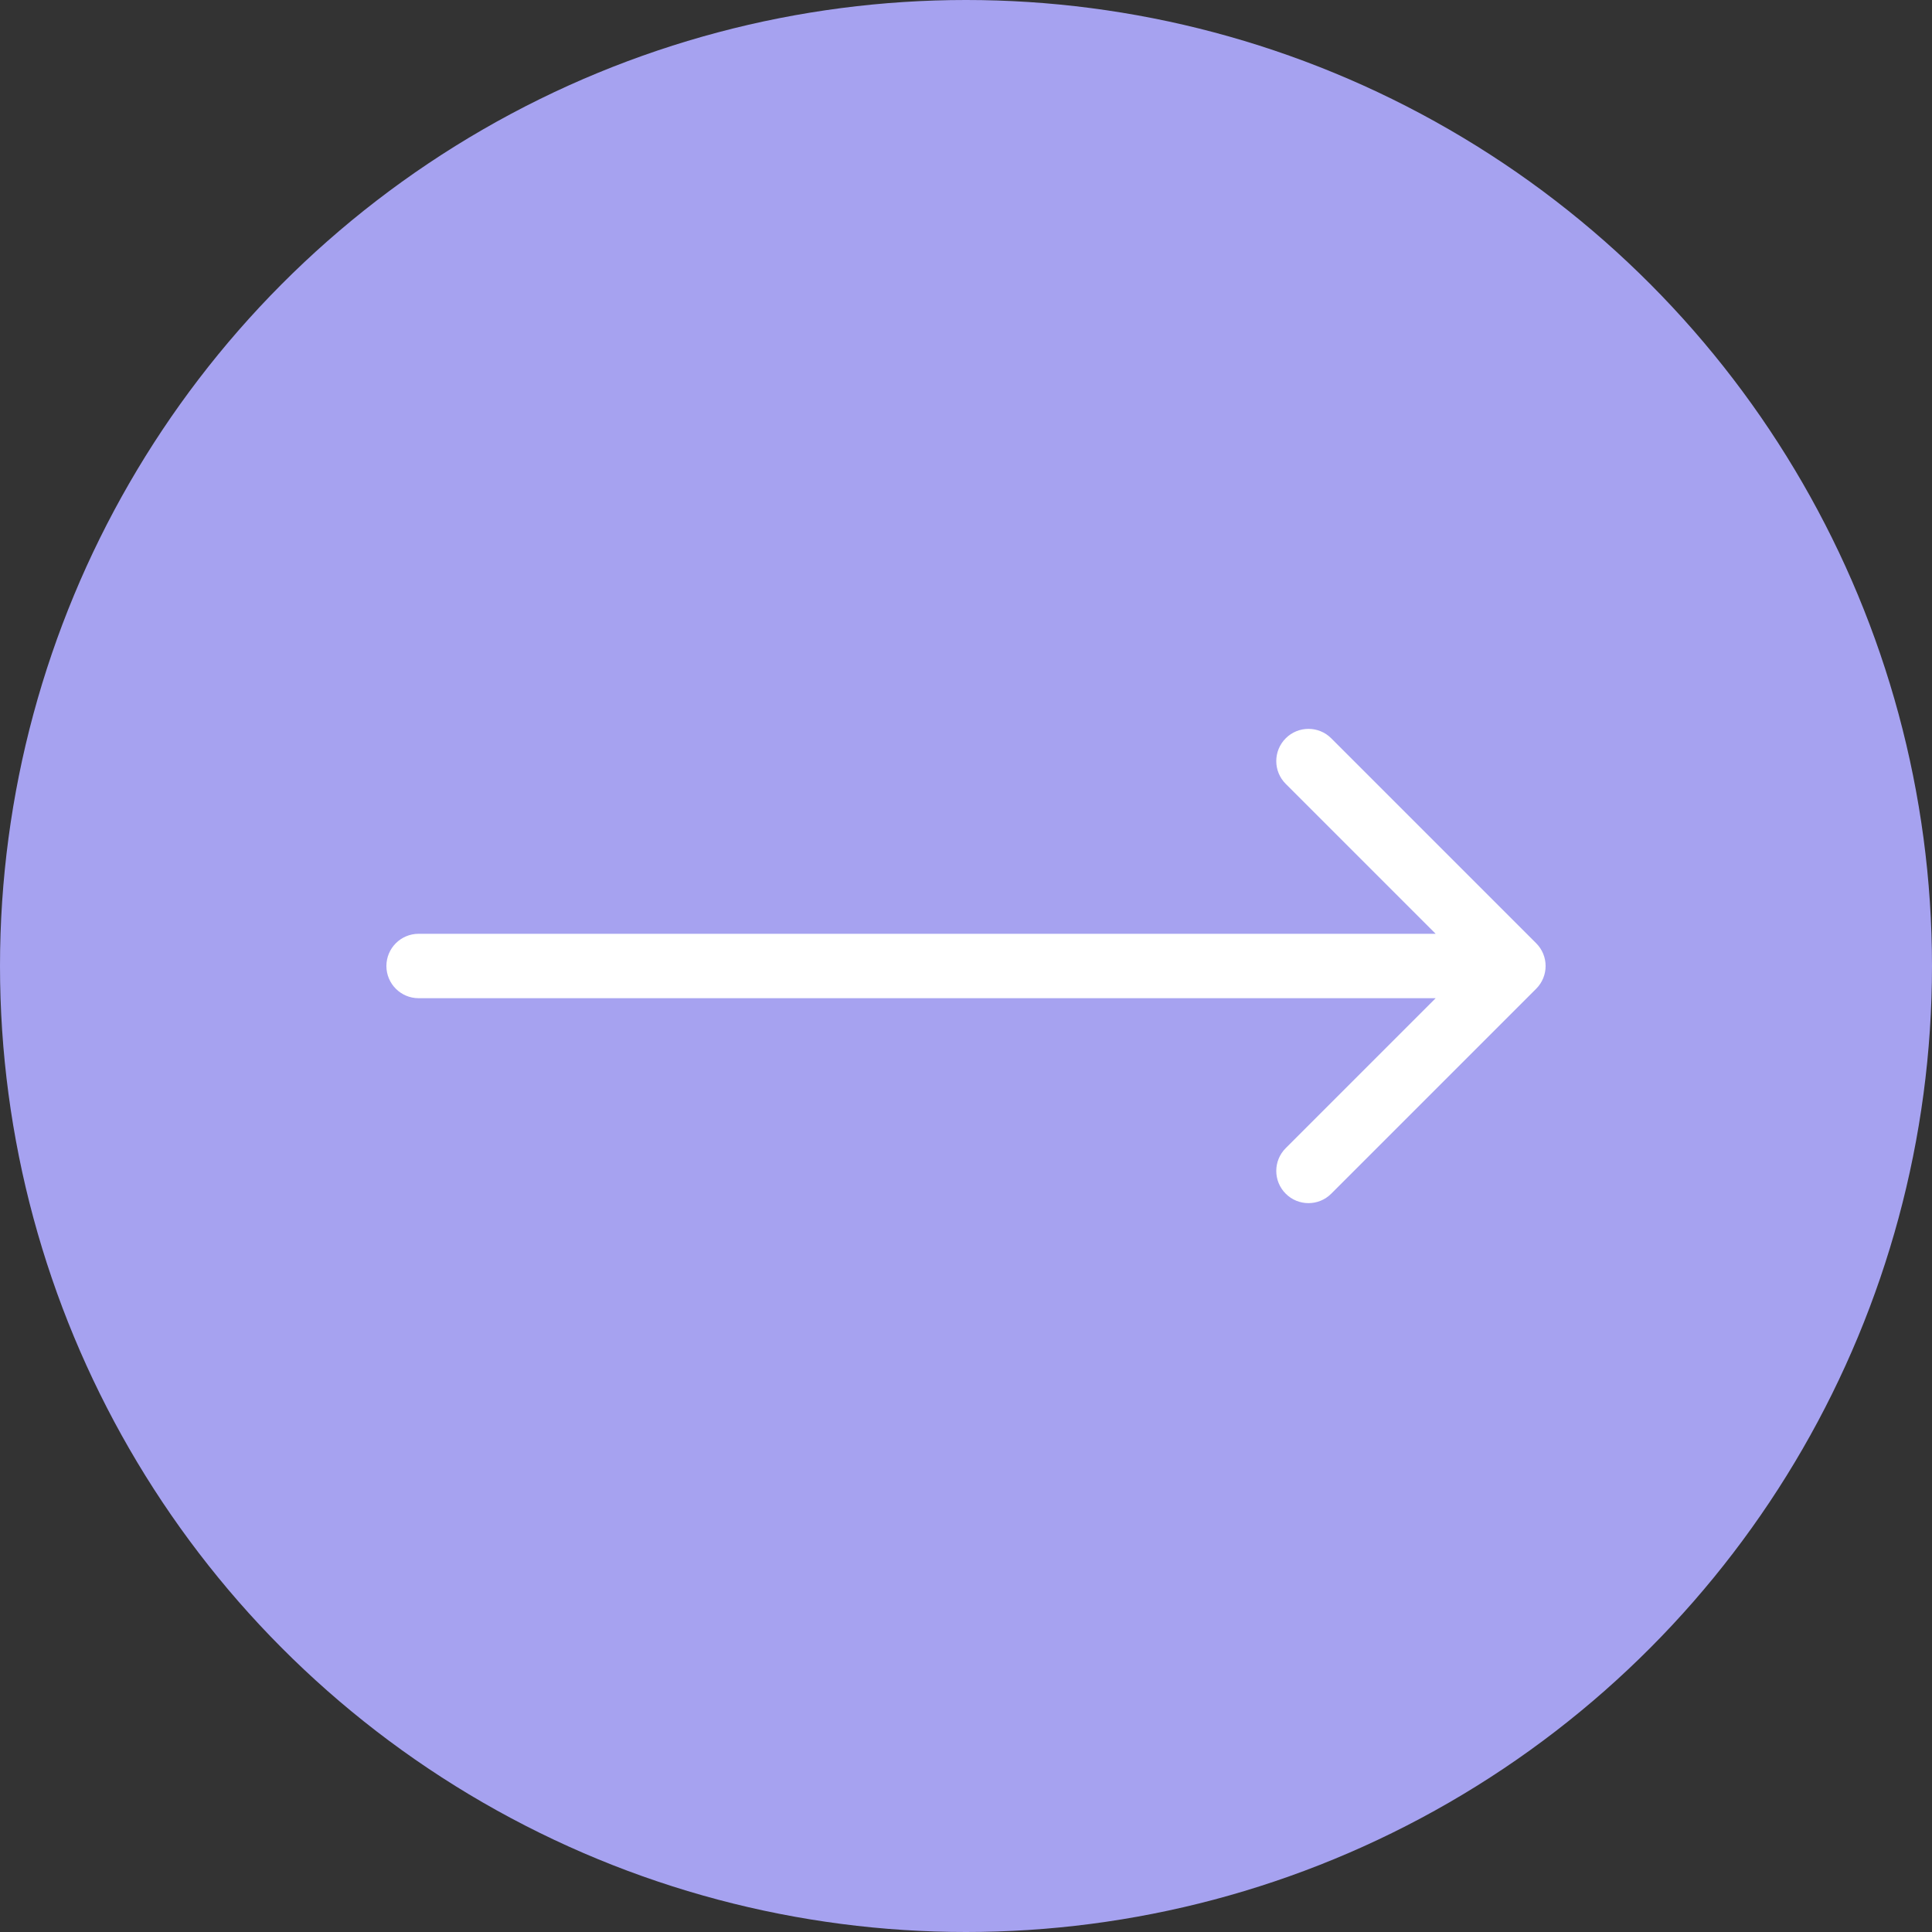
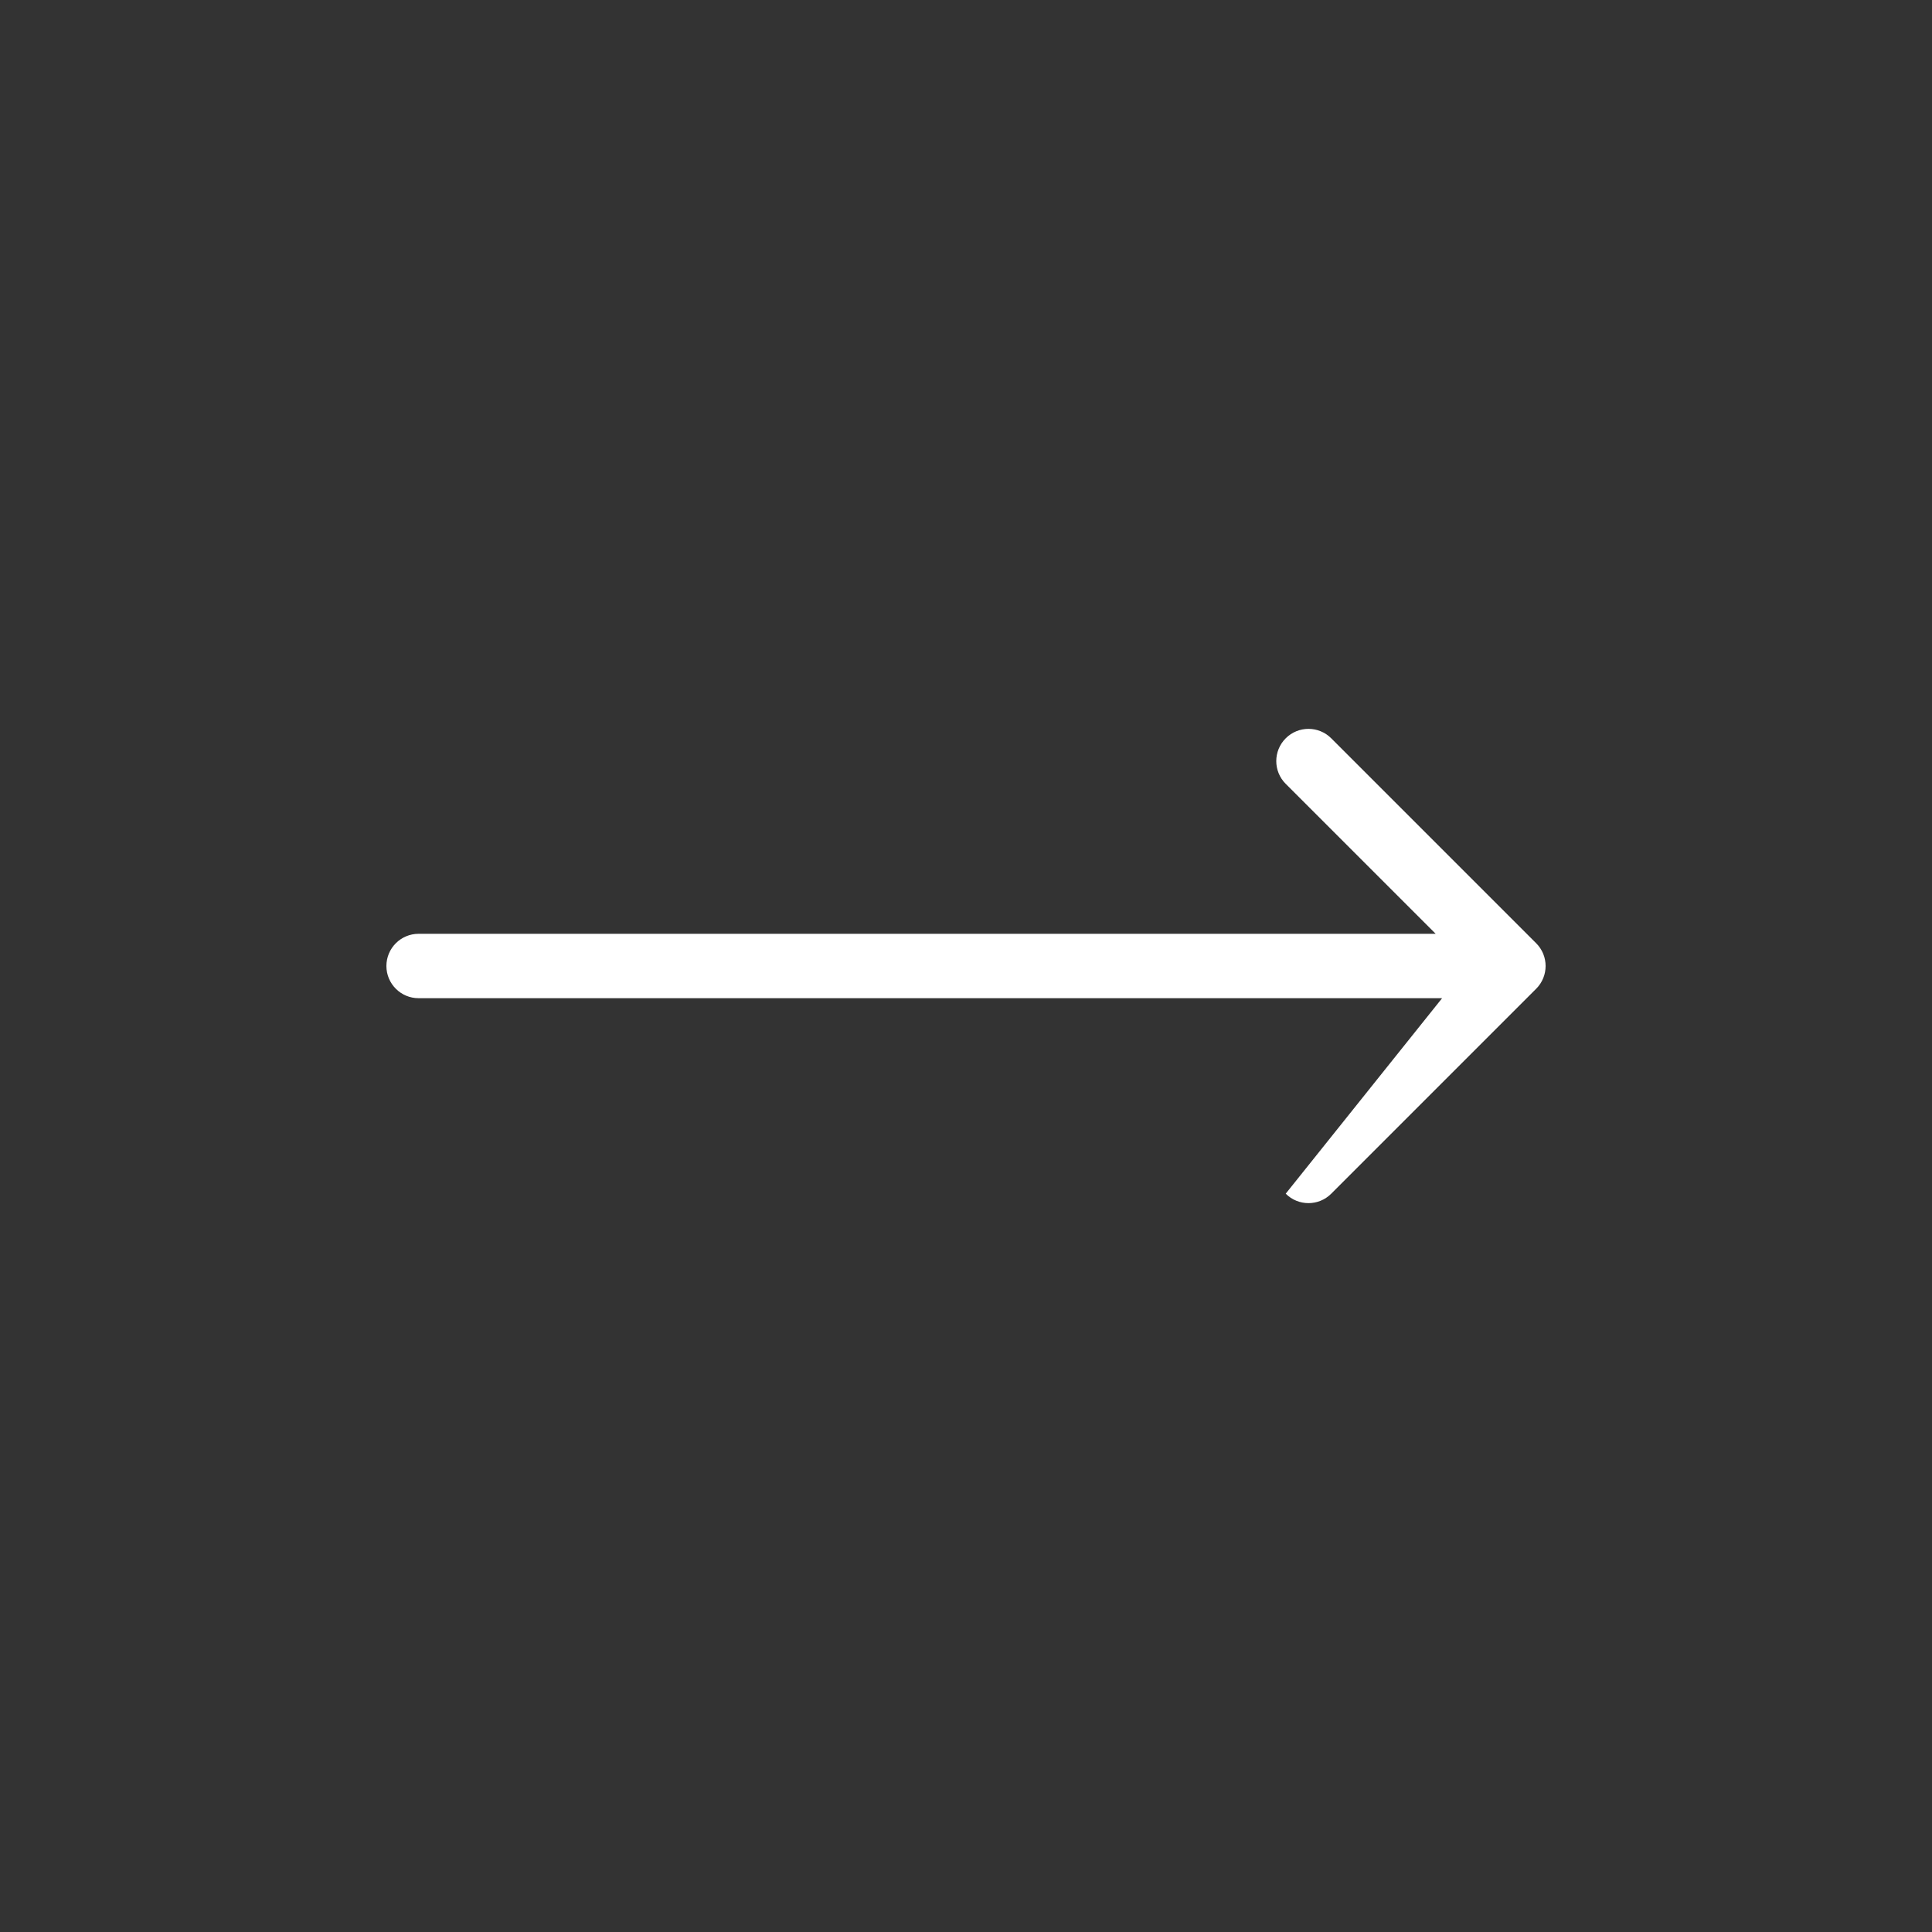
<svg xmlns="http://www.w3.org/2000/svg" width="60" height="60" viewBox="0 0 60 60" fill="none">
  <rect x="0" y="0" width="60" height="60" fill="#333333" stroke="none" />
-   <circle cx="30" cy="30" r="30" fill="#A6A2F0" />
-   <path d="M13 31C12.448 31 12 30.552 12 30C12 29.448 12.448 29 13 29V31ZM47.707 29.293C48.098 29.683 48.098 30.317 47.707 30.707L41.343 37.071C40.953 37.462 40.319 37.462 39.929 37.071C39.538 36.681 39.538 36.047 39.929 35.657L45.586 30L39.929 24.343C39.538 23.953 39.538 23.32 39.929 22.929C40.319 22.538 40.953 22.538 41.343 22.929L47.707 29.293ZM13 30V29L47 29V30V31L13 31V30Z" fill="white" />
+   <path d="M13 31C12.448 31 12 30.552 12 30C12 29.448 12.448 29 13 29V31ZM47.707 29.293C48.098 29.683 48.098 30.317 47.707 30.707L41.343 37.071C40.953 37.462 40.319 37.462 39.929 37.071L45.586 30L39.929 24.343C39.538 23.953 39.538 23.32 39.929 22.929C40.319 22.538 40.953 22.538 41.343 22.929L47.707 29.293ZM13 30V29L47 29V30V31L13 31V30Z" fill="white" />
</svg>